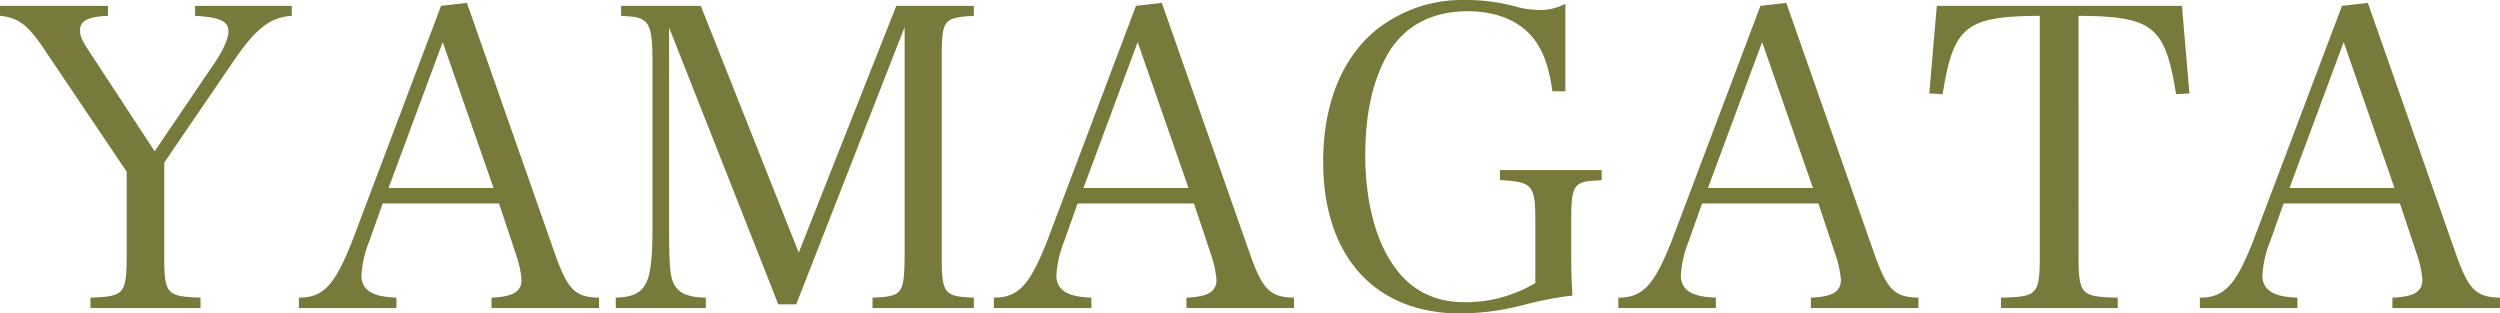
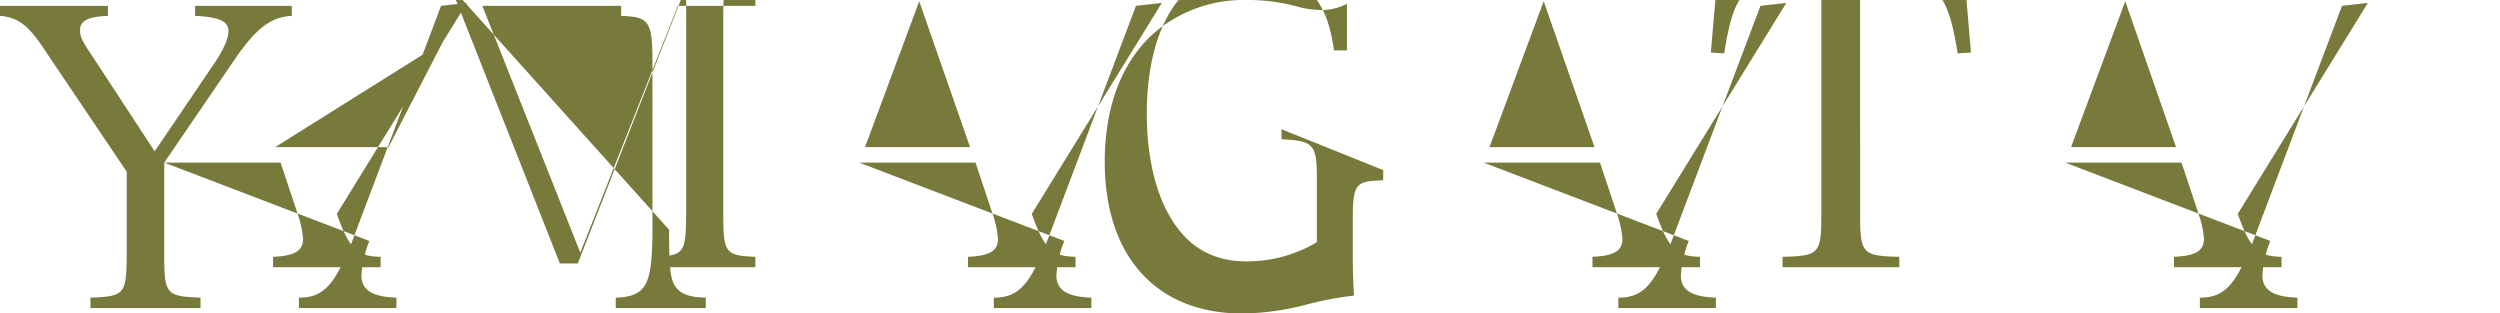
<svg xmlns="http://www.w3.org/2000/svg" width="557.721" height="69.936">
-   <path data-name="パス 2" d="M36.642 36.27l15.621-22.874c4.836-7.068 8.091-9.579 12.834-9.858V1.306H43.524v2.232c5.487.279 7.44 1.209 7.44 3.441 0 1.581-1.116 4.185-3.162 7.161L34.503 33.759 20.925 13.02c-2.7-4-3.069-4.836-3.069-6.324 0-2.046 1.767-2.976 6.231-3.162V1.302H0v2.232c4.185.372 6.417 2.139 10.416 8.277l17.856 26.505v18.6c-.093 8.742-.465 9.207-8.091 9.486v2.325h24.552v-2.325c-7.626-.279-8.091-.744-8.091-9.486zm48.732 9.114h25.947l3.906 11.718a22.464 22.464 0 011.116 5.3c0 2.7-1.953 3.813-6.7 4v2.325h23.994v-2.325c-5.3-.093-6.975-1.767-9.765-9.579L104.163.651l-5.766.651-19.812 52.452c-3.906 9.858-6.422 12.648-11.904 12.648v2.325h21.762v-2.325c-5.394-.186-7.812-1.674-7.812-5.022a24.772 24.772 0 011.767-7.626zm24.738-3.441H86.676L98.763 9.396zm39.151-35.805l24.368 61.752h4l24.18-61.845v50.871c-.093 8.742-.465 9.207-7.161 9.486v2.325h22.6v-2.325c-6.7-.279-7.161-.837-7.161-9.486v-43.8c0-8.742.372-9.207 7.161-9.579V1.305h-17.3l-21.762 55.053-21.855-55.056H138.57v2.232c3.627.186 4.557.465 5.58 1.488 1.023 1.209 1.4 3.255 1.4 8.091v38.13c0 7.254-.558 10.881-1.86 12.648-1.116 1.674-3.069 2.418-6.324 2.511v2.325h20.088v-2.325c-3.72-.093-5.673-.837-6.789-2.511-1.116-1.581-1.4-4.092-1.4-12.648zm91.14 39.246h25.947l3.913 11.718a22.464 22.464 0 011.116 5.3c0 2.7-1.953 3.813-6.7 4v2.325h23.994v-2.325c-5.3-.093-6.975-1.767-9.765-9.579L259.191.651l-5.766.651-19.809 52.452c-3.906 9.858-6.417 12.648-11.9 12.648v2.325h21.762v-2.325c-5.394-.186-7.812-1.674-7.812-5.022a24.772 24.772 0 011.767-7.626zm24.738-3.441h-23.434l12.09-32.55zm69.471-4v2.232c7.254.372 7.9 1.116 7.9 9.021v13.95a30.458 30.458 0 01-15.717 4.278c-7.626 0-13.3-3.348-17.2-10.23-3.255-5.673-5.022-13.671-5.022-22.6s1.581-16.275 4.743-22.041c3.627-6.6 9.858-10.044 18.135-10.044 6.51 0 11.718 2.232 14.787 6.231 2.139 2.883 3.348 6.324 4.092 11.625h2.883V.835a11.875 11.875 0 01-5.673 1.395 22.458 22.458 0 01-4.65-.558 42.888 42.888 0 00-12.367-1.676 30.726 30.726 0 00-19.06 6.328c-8 6.231-12.276 16.74-12.276 29.76 0 21.111 11.532 33.852 30.69 33.852a58.775 58.775 0 0013.857-1.86 74.514 74.514 0 0111.067-2.139c-.186-3.069-.279-5.115-.279-9.858v-6.883c0-7.905.558-8.742 5.952-8.928l.837-.093v-2.232zm45.1 7.44h25.951l3.906 11.718a22.464 22.464 0 011.116 5.3c0 2.7-1.953 3.813-6.7 4v2.325h23.994v-2.324c-5.3-.093-6.975-1.767-9.765-9.579L398.505.651l-5.766.651-19.809 52.452c-3.906 9.858-6.417 12.648-11.9 12.648v2.325h21.762v-2.325c-5.394-.186-7.812-1.674-7.812-5.022a24.772 24.772 0 011.767-7.626zm24.738-3.441h-23.429l12.09-32.55zm59.241-38.409c16.647.093 19.344 2.325 21.762 17.484l2.976-.186-1.666-19.529h-54.685l-1.674 19.53 2.976.186c2.418-15.159 5.115-17.391 21.669-17.484v53.382c0 8.835-.465 9.3-8.649 9.486v2.325h26.04v-2.325c-8.184-.186-8.742-.651-8.742-9.486zm45.756 41.85h25.947l3.906 11.718a22.464 22.464 0 011.116 5.3c0 2.7-1.953 3.813-6.7 4v2.325h23.994v-2.324c-5.3-.093-6.975-1.767-9.765-9.579L528.24.651l-5.766.651-19.811 52.452c-3.9 9.858-6.415 12.648-11.9 12.648v2.325h21.76v-2.325c-5.394-.186-7.812-1.674-7.812-5.022a24.772 24.772 0 011.767-7.626zm24.738-3.441h-23.429l12.09-32.55z" fill="#777a3a" />
+   <path data-name="パス 2" d="M36.642 36.27l15.621-22.874c4.836-7.068 8.091-9.579 12.834-9.858V1.306H43.524v2.232c5.487.279 7.44 1.209 7.44 3.441 0 1.581-1.116 4.185-3.162 7.161L34.503 33.759 20.925 13.02c-2.7-4-3.069-4.836-3.069-6.324 0-2.046 1.767-2.976 6.231-3.162V1.302H0v2.232c4.185.372 6.417 2.139 10.416 8.277l17.856 26.505v18.6c-.093 8.742-.465 9.207-8.091 9.486v2.325h24.552v-2.325c-7.626-.279-8.091-.744-8.091-9.486zh25.947l3.906 11.718a22.464 22.464 0 011.116 5.3c0 2.7-1.953 3.813-6.7 4v2.325h23.994v-2.325c-5.3-.093-6.975-1.767-9.765-9.579L104.163.651l-5.766.651-19.812 52.452c-3.906 9.858-6.422 12.648-11.904 12.648v2.325h21.762v-2.325c-5.394-.186-7.812-1.674-7.812-5.022a24.772 24.772 0 011.767-7.626zm24.738-3.441H86.676L98.763 9.396zm39.151-35.805l24.368 61.752h4l24.18-61.845v50.871c-.093 8.742-.465 9.207-7.161 9.486v2.325h22.6v-2.325c-6.7-.279-7.161-.837-7.161-9.486v-43.8c0-8.742.372-9.207 7.161-9.579V1.305h-17.3l-21.762 55.053-21.855-55.056H138.57v2.232c3.627.186 4.557.465 5.58 1.488 1.023 1.209 1.4 3.255 1.4 8.091v38.13c0 7.254-.558 10.881-1.86 12.648-1.116 1.674-3.069 2.418-6.324 2.511v2.325h20.088v-2.325c-3.72-.093-5.673-.837-6.789-2.511-1.116-1.581-1.4-4.092-1.4-12.648zm91.14 39.246h25.947l3.913 11.718a22.464 22.464 0 011.116 5.3c0 2.7-1.953 3.813-6.7 4v2.325h23.994v-2.325c-5.3-.093-6.975-1.767-9.765-9.579L259.191.651l-5.766.651-19.809 52.452c-3.906 9.858-6.417 12.648-11.9 12.648v2.325h21.762v-2.325c-5.394-.186-7.812-1.674-7.812-5.022a24.772 24.772 0 011.767-7.626zm24.738-3.441h-23.434l12.09-32.55zm69.471-4v2.232c7.254.372 7.9 1.116 7.9 9.021v13.95a30.458 30.458 0 01-15.717 4.278c-7.626 0-13.3-3.348-17.2-10.23-3.255-5.673-5.022-13.671-5.022-22.6s1.581-16.275 4.743-22.041c3.627-6.6 9.858-10.044 18.135-10.044 6.51 0 11.718 2.232 14.787 6.231 2.139 2.883 3.348 6.324 4.092 11.625h2.883V.835a11.875 11.875 0 01-5.673 1.395 22.458 22.458 0 01-4.65-.558 42.888 42.888 0 00-12.367-1.676 30.726 30.726 0 00-19.06 6.328c-8 6.231-12.276 16.74-12.276 29.76 0 21.111 11.532 33.852 30.69 33.852a58.775 58.775 0 0013.857-1.86 74.514 74.514 0 0111.067-2.139c-.186-3.069-.279-5.115-.279-9.858v-6.883c0-7.905.558-8.742 5.952-8.928l.837-.093v-2.232zm45.1 7.44h25.951l3.906 11.718a22.464 22.464 0 011.116 5.3c0 2.7-1.953 3.813-6.7 4v2.325h23.994v-2.324c-5.3-.093-6.975-1.767-9.765-9.579L398.505.651l-5.766.651-19.809 52.452c-3.906 9.858-6.417 12.648-11.9 12.648v2.325h21.762v-2.325c-5.394-.186-7.812-1.674-7.812-5.022a24.772 24.772 0 011.767-7.626zm24.738-3.441h-23.429l12.09-32.55zm59.241-38.409c16.647.093 19.344 2.325 21.762 17.484l2.976-.186-1.666-19.529h-54.685l-1.674 19.53 2.976.186c2.418-15.159 5.115-17.391 21.669-17.484v53.382c0 8.835-.465 9.3-8.649 9.486v2.325h26.04v-2.325c-8.184-.186-8.742-.651-8.742-9.486zm45.756 41.85h25.947l3.906 11.718a22.464 22.464 0 011.116 5.3c0 2.7-1.953 3.813-6.7 4v2.325h23.994v-2.324c-5.3-.093-6.975-1.767-9.765-9.579L528.24.651l-5.766.651-19.811 52.452c-3.9 9.858-6.415 12.648-11.9 12.648v2.325h21.76v-2.325c-5.394-.186-7.812-1.674-7.812-5.022a24.772 24.772 0 011.767-7.626zm24.738-3.441h-23.429l12.09-32.55z" fill="#777a3a" />
</svg>